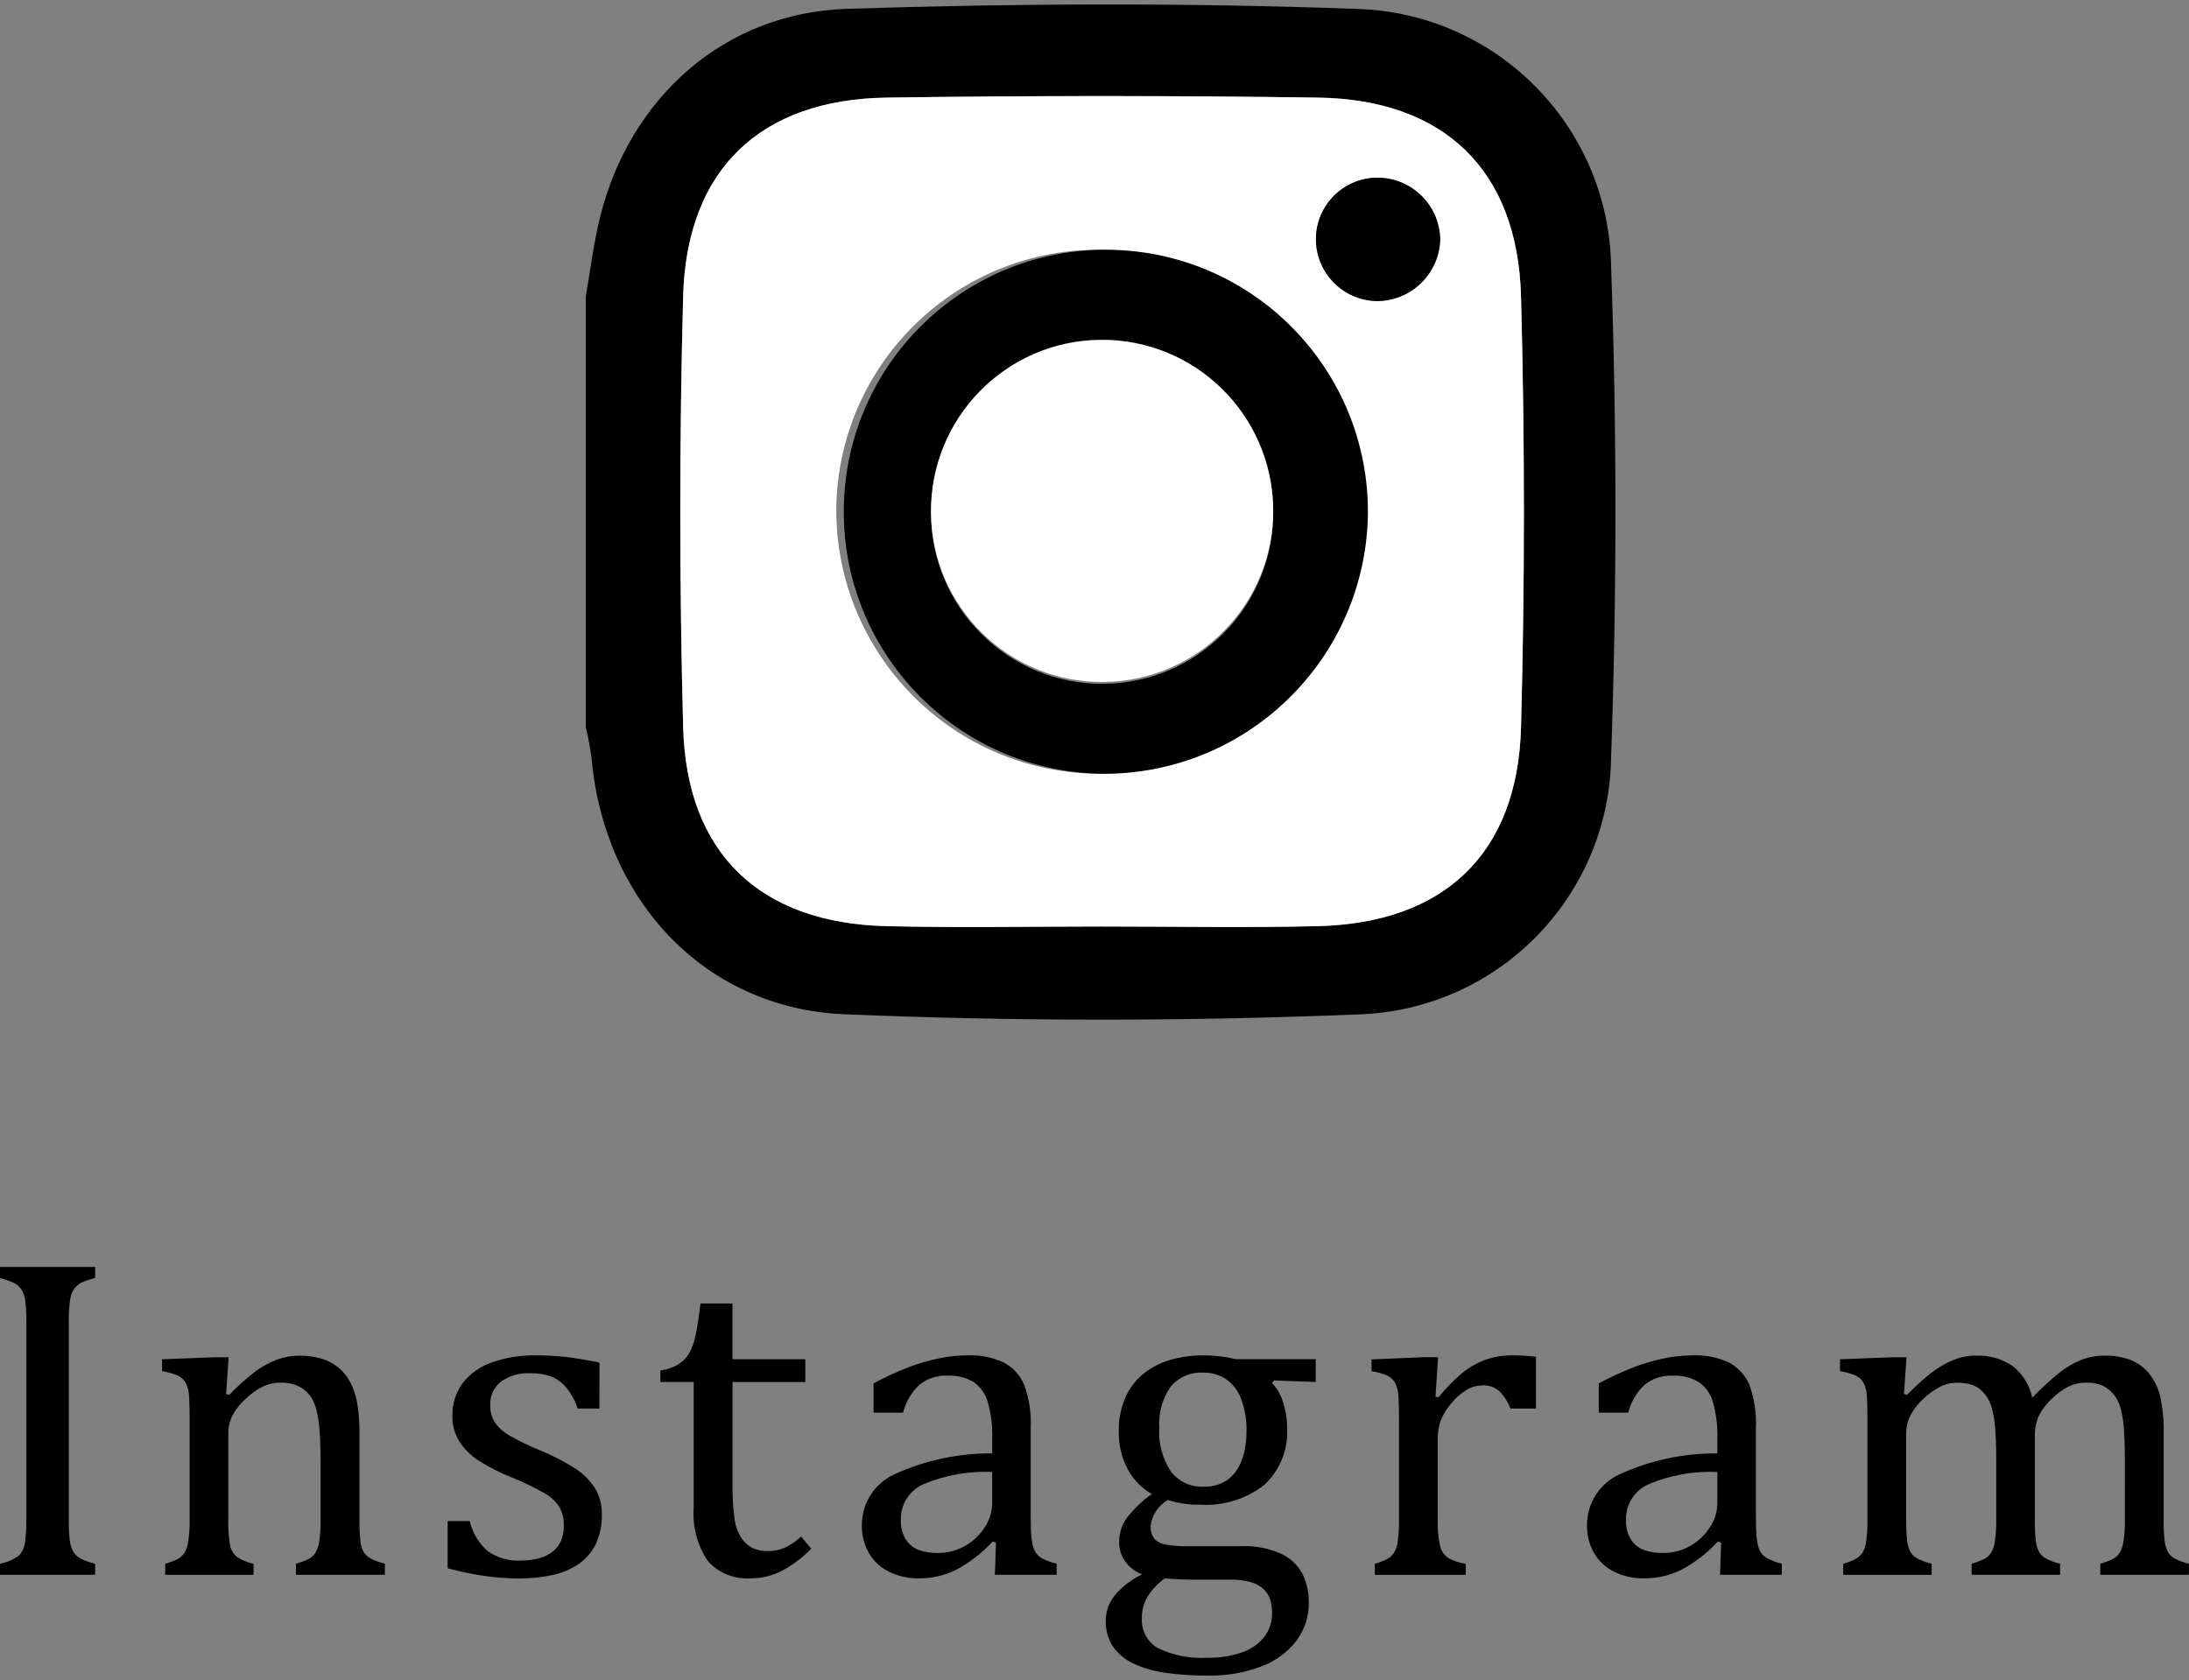
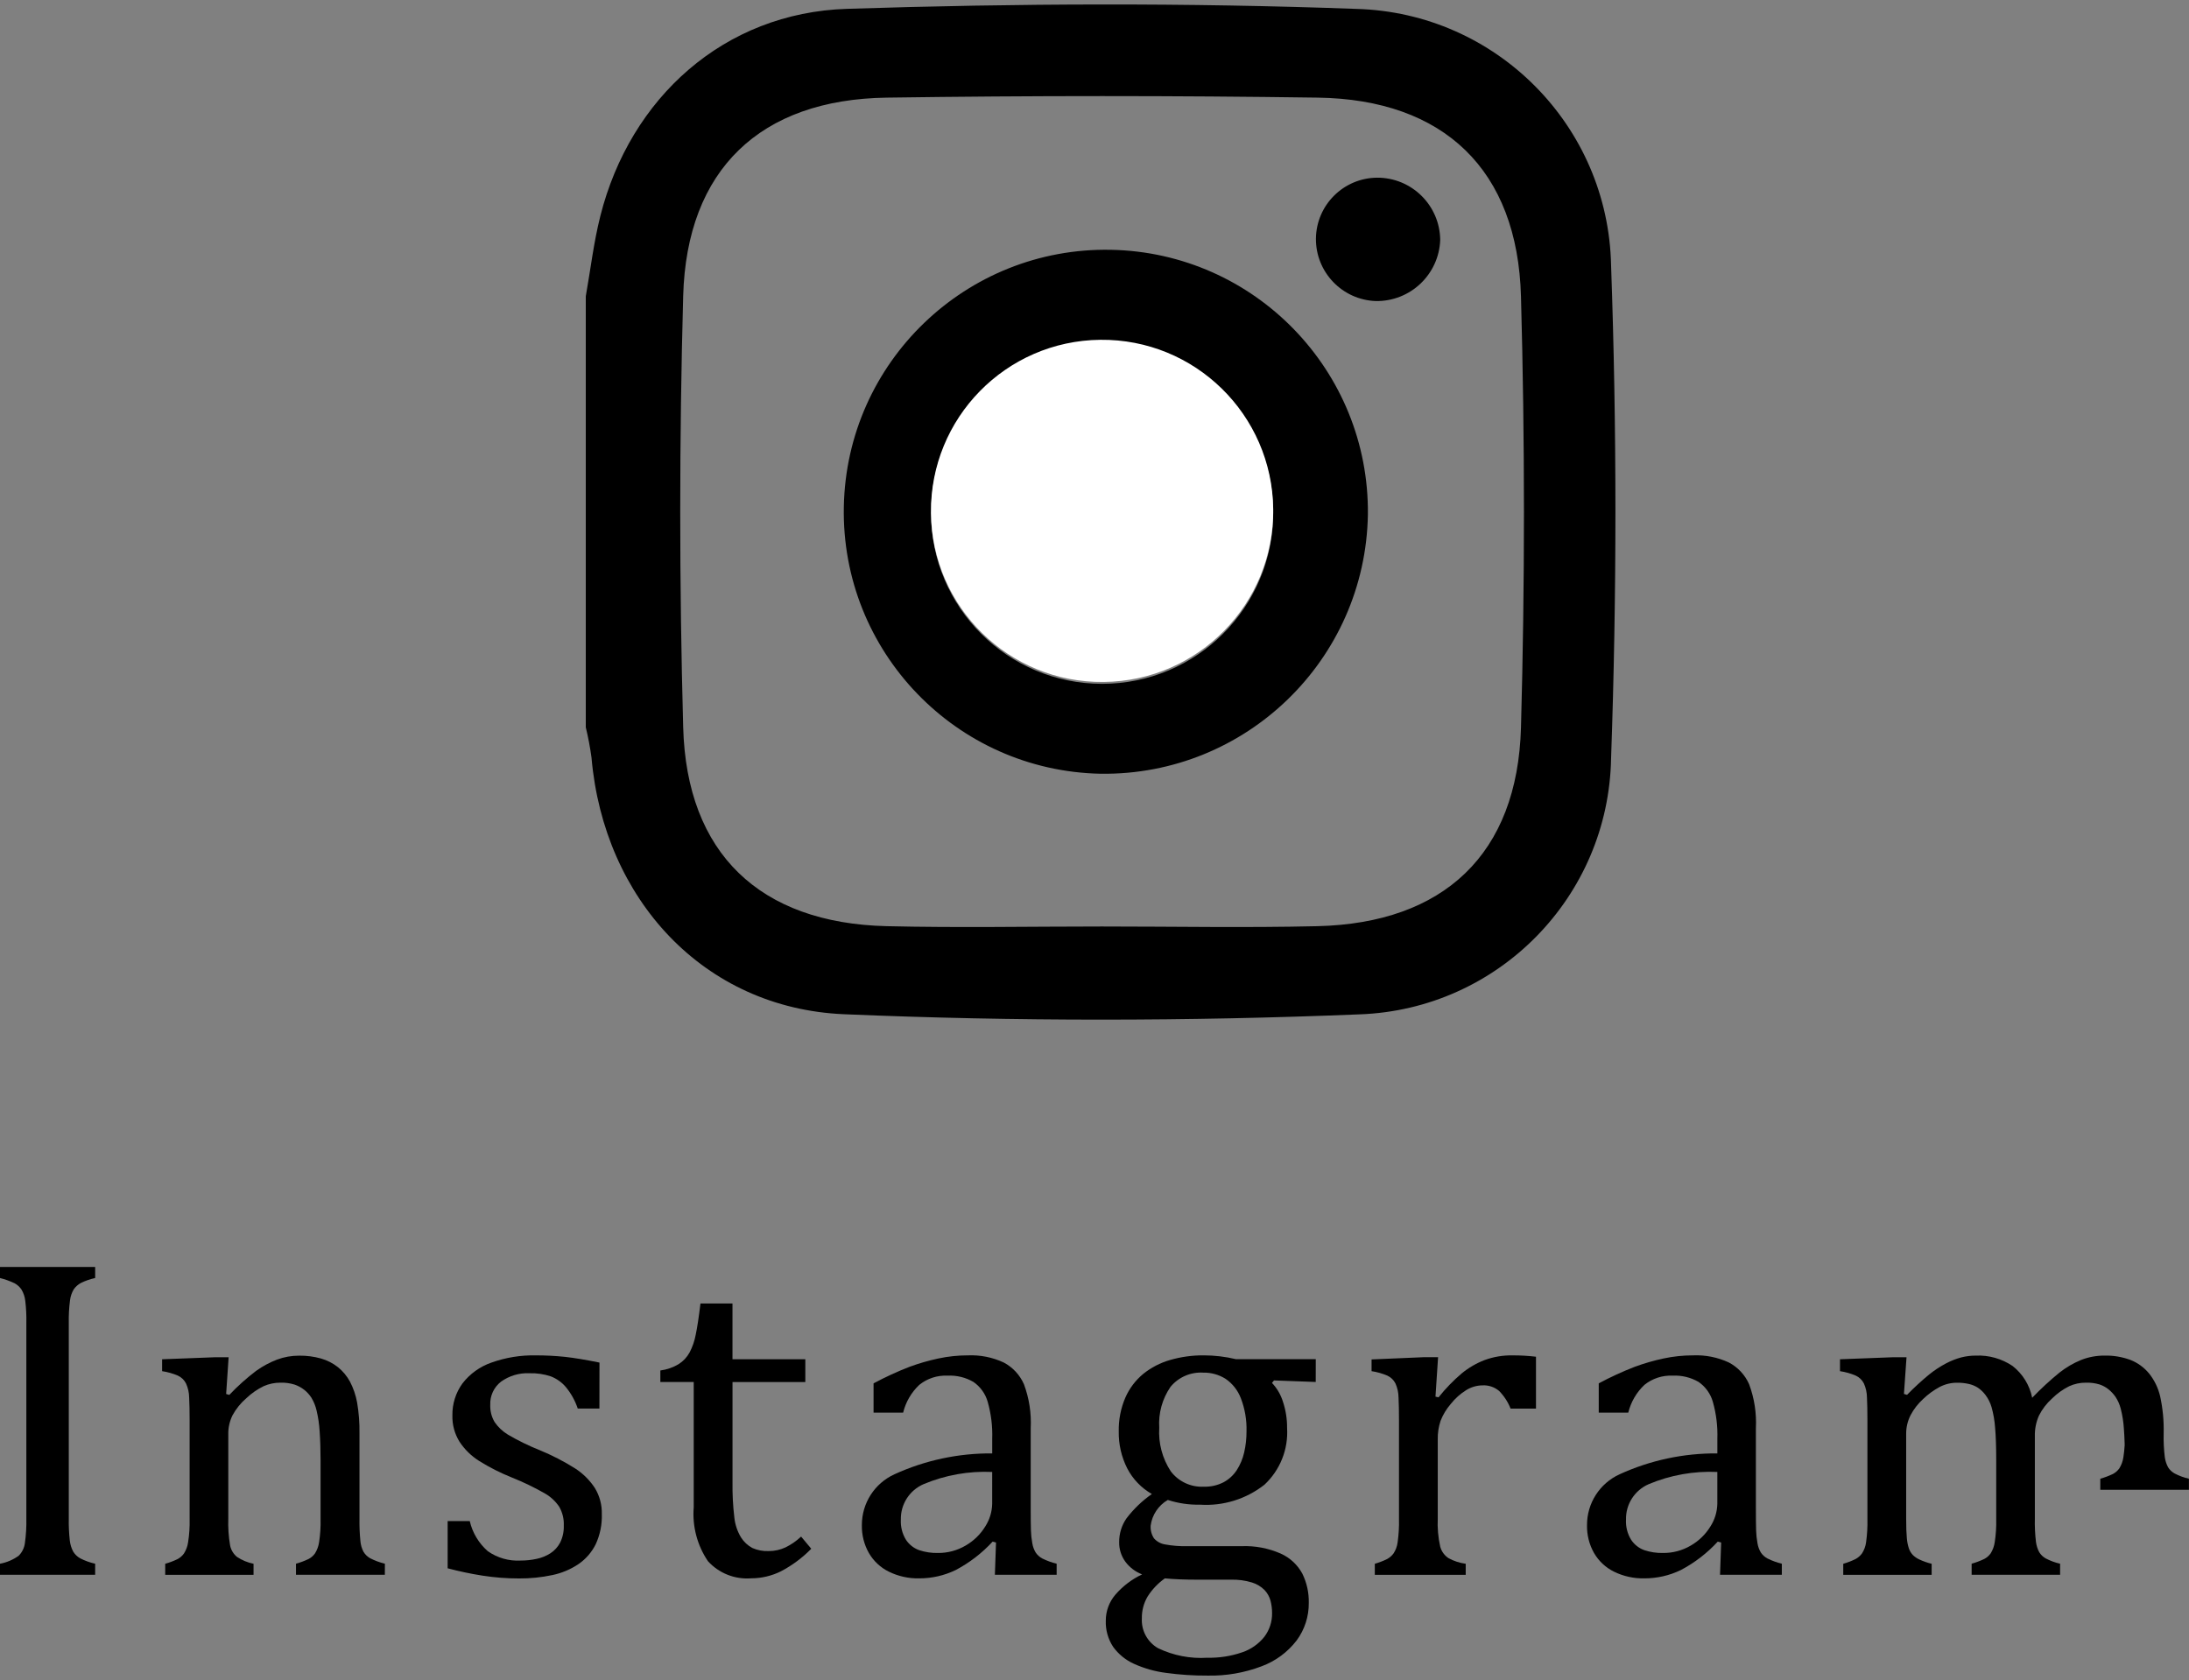
<svg xmlns="http://www.w3.org/2000/svg" version="1.1" id="レイヤー_1" x="0px" y="0px" width="142px" height="109px" viewBox="0 0 142 109" style="enable-background:new 0 0 142 109;" xml:space="preserve">
  <rect x="0" y="0" width="142" height="109" fill="#808080" stroke="none" />
  <style type="text/css">
	.st0{fill:#FFFFFF;}
</style>
  <title>アセット 16</title>
  <g id="レイヤー_2_1_">
    <g id="レイヤー_2-2">
      <path d="M4.462,98.514c-0.009,0.479,0.013,0.958,0.066,1.434c0.027,0.251,0.102,0.494,0.219,0.717    c0.111,0.183,0.267,0.334,0.454,0.439c0.308,0.158,0.634,0.275,0.972,0.351v0.717H0v-0.717c0.438-0.08,0.853-0.258,1.214-0.52    c0.219-0.219,0.36-0.505,0.4-0.812c0.075-0.533,0.107-1.071,0.095-1.609V85.859c0.011-0.491-0.012-0.982-0.071-1.47    c-0.029-0.254-0.111-0.498-0.241-0.718c-0.113-0.171-0.266-0.311-0.446-0.41C0.646,83.116,0.328,83.001,0,82.919v-0.717h6.173    v0.717c-0.322,0.069-0.634,0.177-0.929,0.322c-0.179,0.098-0.334,0.234-0.453,0.4c-0.134,0.221-0.219,0.468-0.249,0.724    c-0.064,0.495-0.09,0.993-0.08,1.492V98.514z" />
      <path d="M24.965,102.172H19.2v-0.717c0.282-0.079,0.556-0.182,0.82-0.308c0.165-0.087,0.308-0.212,0.416-0.365    c0.137-0.221,0.227-0.468,0.264-0.725c0.075-0.491,0.107-0.988,0.095-1.484V94.74c0-0.683-0.02-1.303-0.059-1.858    c-0.026-0.461-0.093-0.919-0.2-1.368c-0.067-0.294-0.181-0.575-0.337-0.833c-0.127-0.195-0.285-0.369-0.468-0.513    c-0.187-0.145-0.397-0.258-0.621-0.335c-0.298-0.092-0.61-0.135-0.922-0.125c-0.373-0.001-0.742,0.076-1.083,0.226    c-0.413,0.202-0.793,0.466-1.126,0.783c-0.361,0.31-0.663,0.683-0.892,1.1c-0.191,0.386-0.287,0.813-0.278,1.244v5.456    c-0.02,0.585,0.019,1.171,0.117,1.748c0.057,0.293,0.215,0.557,0.446,0.747c0.326,0.217,0.691,0.368,1.075,0.446v0.717h-5.73    v-0.717c0.279-0.078,0.551-0.181,0.811-0.308c0.163-0.089,0.303-0.214,0.41-0.365c0.136-0.218,0.226-0.462,0.263-0.717    c0.078-0.498,0.111-1.003,0.1-1.507V92.18c0-0.624-0.01-1.126-0.03-1.507c-0.004-0.316-0.074-0.628-0.205-0.915    c-0.115-0.226-0.303-0.406-0.534-0.511c-0.325-0.137-0.667-0.233-1.016-0.285v-0.772l3.423-0.131h0.892l-0.161,2.384l0.205,0.059    c0.539-0.569,1.123-1.093,1.748-1.566c0.416-0.297,0.869-0.54,1.346-0.724c0.461-0.172,0.949-0.258,1.441-0.256    c0.477-0.006,0.953,0.056,1.412,0.184c0.4,0.114,0.774,0.305,1.1,0.562c0.321,0.259,0.587,0.58,0.783,0.943    c0.221,0.425,0.377,0.882,0.461,1.354c0.113,0.661,0.164,1.33,0.153,2v5.515c-0.008,0.488,0.011,0.977,0.059,1.463    c0.02,0.244,0.088,0.482,0.2,0.7c0.104,0.173,0.25,0.317,0.425,0.418c0.306,0.158,0.63,0.278,0.965,0.358L24.965,102.172z" />
      <path d="M38.884,91.389h-1.405c-0.168-0.503-0.426-0.971-0.761-1.382c-0.265-0.318-0.608-0.562-0.994-0.71    c-0.439-0.145-0.899-0.213-1.361-0.2c-0.666-0.034-1.324,0.159-1.865,0.548c-0.46,0.359-0.719,0.917-0.695,1.5    c-0.015,0.39,0.081,0.775,0.278,1.112c0.225,0.332,0.52,0.611,0.863,0.819c0.661,0.389,1.351,0.726,2.063,1.01    c0.799,0.328,1.569,0.724,2.3,1.185c0.507,0.327,0.94,0.755,1.273,1.258c0.317,0.513,0.476,1.108,0.46,1.711    c0.021,0.67-0.114,1.337-0.394,1.946c-0.255,0.517-0.638,0.96-1.112,1.287c-0.514,0.348-1.092,0.591-1.7,0.717    c-0.709,0.152-1.432,0.225-2.157,0.22c-0.799,0.001-1.596-0.06-2.385-0.184c-0.759-0.119-1.511-0.278-2.253-0.475v-3.062h1.434    c0.176,0.757,0.585,1.44,1.17,1.952c0.623,0.438,1.376,0.652,2.136,0.608c0.347,0.001,0.692-0.036,1.031-0.11    c0.32-0.065,0.625-0.189,0.9-0.365c0.266-0.174,0.482-0.413,0.629-0.695c0.167-0.342,0.247-0.72,0.234-1.1    c0.019-0.424-0.083-0.845-0.292-1.214c-0.234-0.35-0.544-0.642-0.907-0.855c-0.696-0.399-1.42-0.749-2.165-1.047    c-0.743-0.296-1.458-0.658-2.136-1.082c-0.505-0.32-0.937-0.744-1.266-1.244c-0.316-0.51-0.476-1.101-0.46-1.7    c-0.014-0.746,0.215-1.476,0.653-2.08c0.482-0.624,1.135-1.094,1.88-1.352c0.924-0.33,1.901-0.488,2.882-0.468    c0.623-0.001,1.245,0.031,1.865,0.094c0.6,0.065,1.354,0.188,2.261,0.374L38.884,91.389z" />
      <path d="M42.837,88.917c0.419-0.054,0.822-0.194,1.185-0.41c0.295-0.188,0.539-0.447,0.709-0.753    c0.19-0.363,0.325-0.753,0.4-1.156c0.098-0.463,0.201-1.138,0.308-2.026h2.077v3.617h4.725v1.478h-4.723v6.51    c-0.011,0.755,0.028,1.51,0.117,2.26c0.045,0.466,0.195,0.917,0.439,1.317c0.181,0.286,0.433,0.52,0.731,0.68    c0.331,0.147,0.692,0.215,1.054,0.2c0.38,0.003,0.756-0.079,1.1-0.24c0.369-0.182,0.709-0.418,1.009-0.7l0.658,0.79    c-0.575,0.587-1.239,1.081-1.967,1.463c-0.598,0.297-1.256,0.453-1.924,0.454c-1.059,0.085-2.098-0.325-2.812-1.112    c-0.696-1.028-1.021-2.263-0.921-3.5v-8.126h-2.165V88.917z" />
      <path d="M64.611,100.079l-0.219-0.059c-0.687,0.745-1.496,1.369-2.392,1.843c-0.741,0.36-1.554,0.545-2.377,0.542    c-0.678,0.014-1.35-0.134-1.96-0.432c-0.544-0.267-0.996-0.69-1.3-1.215c-0.311-0.55-0.467-1.174-0.454-1.806    c-0.005-1.42,0.822-2.711,2.114-3.3c1.99-0.91,4.154-1.372,6.342-1.354V93.35c0.027-0.81-0.072-1.62-0.293-2.4    c-0.149-0.523-0.475-0.977-0.922-1.287c-0.509-0.297-1.093-0.439-1.682-0.41c-0.665-0.032-1.318,0.181-1.836,0.6    c-0.515,0.487-0.878,1.112-1.046,1.8h-1.918v-1.9c0.757-0.406,1.539-0.766,2.34-1.076c0.611-0.225,1.236-0.405,1.873-0.54    c0.625-0.133,1.261-0.2,1.9-0.2c0.801-0.035,1.599,0.123,2.326,0.461c0.586,0.307,1.05,0.805,1.316,1.411    c0.341,0.916,0.49,1.891,0.439,2.867v5.091c0,0.722,0.005,1.231,0.015,1.528c0.008,0.278,0.037,0.554,0.088,0.827    c0.033,0.215,0.108,0.421,0.219,0.607c0.11,0.163,0.258,0.296,0.432,0.388c0.296,0.147,0.608,0.26,0.929,0.337v0.717h-4.007    L64.611,100.079z M64.363,95.501c-1.523-0.069-3.042,0.201-4.448,0.79c-0.914,0.395-1.498,1.304-1.477,2.3    c-0.025,0.463,0.092,0.923,0.336,1.317c0.205,0.307,0.502,0.54,0.849,0.666c0.391,0.13,0.802,0.192,1.214,0.183    c0.635,0.007,1.26-0.16,1.807-0.483c0.517-0.298,0.952-0.721,1.265-1.229c0.286-0.441,0.443-0.953,0.454-1.478V95.501z" />
      <path d="M85.351,89.663l-2.706-0.1l-0.132,0.161c0.331,0.351,0.576,0.774,0.717,1.236c0.179,0.545,0.268,1.116,0.263,1.69    c0.084,1.385-0.455,2.734-1.47,3.68c-1.185,0.931-2.672,1.391-4.176,1.294c-0.71,0.015-1.417-0.088-2.092-0.307    c-0.609,0.353-1.02,0.969-1.112,1.667c-0.02,0.289,0.055,0.577,0.212,0.82c0.181,0.208,0.428,0.348,0.7,0.395    c0.489,0.092,0.987,0.131,1.485,0.117h3.511c0.869-0.033,1.735,0.132,2.531,0.482c0.597,0.268,1.089,0.724,1.4,1.3    c0.289,0.588,0.432,1.236,0.418,1.891c0.011,0.881-0.266,1.741-0.79,2.449c-0.587,0.763-1.378,1.344-2.282,1.676    c-1.112,0.421-2.294,0.624-3.482,0.6c-0.903,0.005-1.805-0.053-2.7-0.176c-0.723-0.091-1.428-0.291-2.092-0.592    c-0.537-0.243-1.001-0.622-1.346-1.1c-0.331-0.504-0.497-1.098-0.475-1.7c-0.001-0.613,0.217-1.207,0.614-1.674    c0.481-0.558,1.074-1.01,1.741-1.325c-0.434-0.166-0.811-0.452-1.088-0.825c-0.268-0.37-0.409-0.816-0.4-1.273    c-0.003-0.545,0.16-1.079,0.469-1.528c0.464-0.613,1.022-1.149,1.653-1.588c-0.683-0.39-1.239-0.969-1.6-1.667    c-0.376-0.743-0.564-1.567-0.549-2.4c-0.014-0.751,0.131-1.496,0.427-2.186c0.26-0.595,0.656-1.122,1.156-1.537    c0.516-0.416,1.11-0.725,1.748-0.907c0.708-0.204,1.443-0.306,2.18-0.3c0.705,0,1.407,0.084,2.092,0.248h5.178L85.351,89.663z     M75.564,102.406c-0.446,0.316-0.827,0.716-1.119,1.178c-0.252,0.427-0.381,0.915-0.373,1.411    c-0.045,0.792,0.359,1.541,1.046,1.938c0.996,0.479,2.098,0.693,3.2,0.622c0.768,0.018,1.533-0.101,2.26-0.351    c0.568-0.191,1.068-0.541,1.441-1.01c0.334-0.442,0.51-0.983,0.5-1.536c0.001-0.27-0.032-0.539-0.1-0.8    c-0.07-0.26-0.203-0.499-0.388-0.695c-0.226-0.227-0.505-0.395-0.812-0.489c-0.445-0.136-0.91-0.198-1.375-0.184h-2.18    C76.869,102.49,76.169,102.462,75.564,102.406z M75.2,92.633c-0.063,0.997,0.199,1.988,0.746,2.824c0.506,0.67,1.312,1.045,2.15,1    c0.442,0.013,0.879-0.085,1.273-0.286c0.346-0.185,0.64-0.454,0.856-0.782c0.227-0.352,0.391-0.741,0.483-1.149    c0.104-0.448,0.155-0.907,0.153-1.367c0.022-0.734-0.102-1.465-0.366-2.151c-0.194-0.513-0.541-0.955-0.994-1.265    c-0.434-0.271-0.937-0.41-1.449-0.4c-0.814-0.049-1.602,0.293-2.121,0.922C75.396,90.756,75.139,91.691,75.2,92.633z" />
      <path d="M93.119,90.615l0.2,0.044c0.446-0.561,0.946-1.079,1.492-1.544c0.445-0.368,0.947-0.661,1.485-0.87    c0.578-0.213,1.191-0.317,1.807-0.307c0.513-0.003,1.026,0.026,1.536,0.087v3.365h-1.648c-0.169-0.429-0.423-0.819-0.747-1.148    c-0.302-0.253-0.689-0.381-1.082-0.359c-0.37,0.006-0.732,0.112-1.046,0.307c-0.382,0.238-0.721,0.54-1,0.893    c-0.283,0.326-0.509,0.698-0.666,1.1c-0.13,0.391-0.192,0.802-0.183,1.214v5.12c-0.028,0.616,0.027,1.234,0.161,1.836    c0.083,0.303,0.273,0.565,0.534,0.739c0.347,0.19,0.727,0.314,1.119,0.366v0.717h-5.897v-0.717c0.275-0.079,0.543-0.182,0.8-0.308    c0.164-0.09,0.306-0.214,0.417-0.365c0.14-0.216,0.23-0.461,0.263-0.717c0.07-0.499,0.1-1.003,0.088-1.507V92.18    c0-0.624-0.01-1.126-0.029-1.507c-0.003-0.316-0.071-0.627-0.2-0.915c-0.115-0.226-0.303-0.406-0.534-0.511    c-0.325-0.137-0.667-0.233-1.016-0.285V88.2l3.423-0.146h0.892L93.119,90.615z" />
      <path d="M111.651,100.079l-0.219-0.059c-0.687,0.746-1.496,1.369-2.392,1.843c-0.741,0.36-1.554,0.545-2.377,0.542    c-0.678,0.014-1.35-0.134-1.96-0.432c-0.544-0.267-0.996-0.69-1.3-1.215c-0.311-0.55-0.467-1.174-0.454-1.806    c-0.005-1.42,0.822-2.711,2.114-3.3c1.99-0.91,4.154-1.372,6.342-1.354V93.35c0.027-0.81-0.072-1.62-0.293-2.4    c-0.149-0.522-0.475-0.977-0.921-1.287c-0.51-0.296-1.094-0.439-1.683-0.41c-0.665-0.032-1.318,0.182-1.836,0.6    c-0.515,0.487-0.878,1.112-1.046,1.8h-1.916v-1.9c0.757-0.406,1.539-0.766,2.341-1.076c0.61-0.225,1.236-0.405,1.872-0.54    c0.625-0.133,1.261-0.2,1.9-0.2c0.801-0.035,1.599,0.123,2.326,0.461c0.586,0.307,1.05,0.805,1.316,1.411    c0.341,0.916,0.49,1.891,0.439,2.867v5.091c0,0.722,0.005,1.231,0.015,1.528c0.008,0.278,0.037,0.554,0.088,0.827    c0.034,0.214,0.108,0.42,0.219,0.607c0.11,0.163,0.258,0.296,0.432,0.388c0.296,0.147,0.608,0.26,0.929,0.337v0.717h-4.009    L111.651,100.079z M111.403,95.501c-1.523-0.069-3.041,0.201-4.447,0.79c-0.915,0.395-1.499,1.304-1.478,2.3    c-0.025,0.463,0.092,0.923,0.337,1.317c0.205,0.307,0.502,0.54,0.848,0.666c0.391,0.13,0.802,0.192,1.214,0.183    c0.635,0.008,1.26-0.16,1.807-0.483c0.517-0.298,0.952-0.721,1.265-1.229c0.286-0.441,0.443-0.953,0.454-1.478V95.501z" />
-       <path d="M123.509,90.439l0.2,0.059c0.456-0.467,0.937-0.91,1.441-1.325c0.34-0.273,0.705-0.513,1.09-0.716    c0.314-0.166,0.645-0.296,0.987-0.388c0.309-0.078,0.626-0.117,0.944-0.117c0.846-0.037,1.682,0.199,2.384,0.673    c0.657,0.514,1.108,1.246,1.273,2.063c0.558-0.582,1.151-1.13,1.777-1.639c0.424-0.333,0.892-0.606,1.39-0.812    c0.487-0.192,1.006-0.289,1.529-0.285c0.576-0.013,1.149,0.084,1.689,0.285c0.468,0.187,0.88,0.489,1.2,0.878    c0.347,0.435,0.592,0.943,0.717,1.485c0.171,0.788,0.247,1.594,0.227,2.4v5.515c-0.013,0.513,0.012,1.026,0.073,1.536    c0.031,0.23,0.103,0.454,0.212,0.659c0.103,0.166,0.246,0.304,0.417,0.4c0.295,0.156,0.61,0.272,0.936,0.345v0.717h-5.749v-0.717    c0.281-0.079,0.555-0.182,0.819-0.308c0.166-0.087,0.309-0.212,0.417-0.365c0.137-0.221,0.226-0.468,0.263-0.725    c0.075-0.491,0.107-0.988,0.095-1.484V94.74c0-0.829-0.022-1.515-0.065-2.056c-0.027-0.437-0.096-0.87-0.205-1.294    c-0.07-0.27-0.184-0.528-0.337-0.761c-0.126-0.18-0.276-0.342-0.446-0.482c-0.174-0.141-0.372-0.25-0.585-0.322    c-0.289-0.087-0.59-0.127-0.892-0.117c-0.376-0.003-0.748,0.077-1.09,0.234c-0.406,0.204-0.777,0.47-1.1,0.79    c-0.354,0.315-0.644,0.695-0.856,1.119c-0.184,0.417-0.274,0.869-0.263,1.324v5.339c-0.013,0.513,0.012,1.026,0.073,1.536    c0.031,0.231,0.102,0.454,0.212,0.659c0.103,0.166,0.246,0.304,0.417,0.4c0.295,0.156,0.61,0.272,0.936,0.345v0.717H127.9v-0.717    c0.281-0.079,0.555-0.182,0.819-0.308c0.166-0.087,0.309-0.212,0.417-0.365c0.137-0.221,0.226-0.468,0.263-0.725    c0.075-0.491,0.107-0.988,0.095-1.484V94.74c0-0.867-0.024-1.574-0.073-2.121c-0.031-0.446-0.107-0.887-0.227-1.317    c-0.083-0.289-0.219-0.56-0.4-0.8c-0.136-0.182-0.302-0.34-0.49-0.468c-0.18-0.114-0.378-0.196-0.585-0.242    c-0.249-0.056-0.504-0.083-0.76-0.08c-0.392-0.002-0.779,0.091-1.127,0.271c-0.392,0.21-0.754,0.473-1.075,0.782    c-0.337,0.304-0.617,0.666-0.827,1.068c-0.186,0.373-0.281,0.784-0.278,1.2v5.486c0,0.556,0.015,0.98,0.044,1.273    c0.018,0.234,0.064,0.465,0.139,0.688c0.053,0.148,0.136,0.284,0.242,0.4c0.121,0.121,0.262,0.22,0.417,0.293    c0.26,0.122,0.532,0.218,0.812,0.286v0.717h-5.735v-0.717c0.275-0.079,0.543-0.182,0.8-0.308c0.164-0.09,0.306-0.214,0.417-0.365    c0.14-0.216,0.23-0.461,0.264-0.717c0.07-0.499,0.099-1.003,0.087-1.507V92.18c0-0.624-0.01-1.126-0.029-1.507    c-0.003-0.315-0.071-0.627-0.2-0.915c-0.115-0.226-0.303-0.406-0.534-0.511c-0.325-0.137-0.667-0.233-1.016-0.285v-0.772    l3.423-0.131h0.892L123.509,90.439z" />
+       <path d="M123.509,90.439l0.2,0.059c0.456-0.467,0.937-0.91,1.441-1.325c0.34-0.273,0.705-0.513,1.09-0.716    c0.314-0.166,0.645-0.296,0.987-0.388c0.309-0.078,0.626-0.117,0.944-0.117c0.846-0.037,1.682,0.199,2.384,0.673    c0.657,0.514,1.108,1.246,1.273,2.063c0.558-0.582,1.151-1.13,1.777-1.639c0.424-0.333,0.892-0.606,1.39-0.812    c0.487-0.192,1.006-0.289,1.529-0.285c0.576-0.013,1.149,0.084,1.689,0.285c0.468,0.187,0.88,0.489,1.2,0.878    c0.347,0.435,0.592,0.943,0.717,1.485c0.171,0.788,0.247,1.594,0.227,2.4c-0.013,0.513,0.012,1.026,0.073,1.536    c0.031,0.23,0.103,0.454,0.212,0.659c0.103,0.166,0.246,0.304,0.417,0.4c0.295,0.156,0.61,0.272,0.936,0.345v0.717h-5.749v-0.717    c0.281-0.079,0.555-0.182,0.819-0.308c0.166-0.087,0.309-0.212,0.417-0.365c0.137-0.221,0.226-0.468,0.263-0.725    c0.075-0.491,0.107-0.988,0.095-1.484V94.74c0-0.829-0.022-1.515-0.065-2.056c-0.027-0.437-0.096-0.87-0.205-1.294    c-0.07-0.27-0.184-0.528-0.337-0.761c-0.126-0.18-0.276-0.342-0.446-0.482c-0.174-0.141-0.372-0.25-0.585-0.322    c-0.289-0.087-0.59-0.127-0.892-0.117c-0.376-0.003-0.748,0.077-1.09,0.234c-0.406,0.204-0.777,0.47-1.1,0.79    c-0.354,0.315-0.644,0.695-0.856,1.119c-0.184,0.417-0.274,0.869-0.263,1.324v5.339c-0.013,0.513,0.012,1.026,0.073,1.536    c0.031,0.231,0.102,0.454,0.212,0.659c0.103,0.166,0.246,0.304,0.417,0.4c0.295,0.156,0.61,0.272,0.936,0.345v0.717H127.9v-0.717    c0.281-0.079,0.555-0.182,0.819-0.308c0.166-0.087,0.309-0.212,0.417-0.365c0.137-0.221,0.226-0.468,0.263-0.725    c0.075-0.491,0.107-0.988,0.095-1.484V94.74c0-0.867-0.024-1.574-0.073-2.121c-0.031-0.446-0.107-0.887-0.227-1.317    c-0.083-0.289-0.219-0.56-0.4-0.8c-0.136-0.182-0.302-0.34-0.49-0.468c-0.18-0.114-0.378-0.196-0.585-0.242    c-0.249-0.056-0.504-0.083-0.76-0.08c-0.392-0.002-0.779,0.091-1.127,0.271c-0.392,0.21-0.754,0.473-1.075,0.782    c-0.337,0.304-0.617,0.666-0.827,1.068c-0.186,0.373-0.281,0.784-0.278,1.2v5.486c0,0.556,0.015,0.98,0.044,1.273    c0.018,0.234,0.064,0.465,0.139,0.688c0.053,0.148,0.136,0.284,0.242,0.4c0.121,0.121,0.262,0.22,0.417,0.293    c0.26,0.122,0.532,0.218,0.812,0.286v0.717h-5.735v-0.717c0.275-0.079,0.543-0.182,0.8-0.308c0.164-0.09,0.306-0.214,0.417-0.365    c0.14-0.216,0.23-0.461,0.264-0.717c0.07-0.499,0.099-1.003,0.087-1.507V92.18c0-0.624-0.01-1.126-0.029-1.507    c-0.003-0.315-0.071-0.627-0.2-0.915c-0.115-0.226-0.303-0.406-0.534-0.511c-0.325-0.137-0.667-0.233-1.016-0.285v-0.772    l3.423-0.131h0.892L123.509,90.439z" />
      <path d="M38,19.22c0.309-1.736,0.513-3.5,0.944-5.206C40.882,6.333,46.978,0.83,54.935,0.573C65.948,0.217,76.994,0.173,88,0.578    c9.063,0.254,16.33,7.58,16.511,16.645c0.376,10.645,0.374,21.322,0,31.967c-0.155,9-7.328,16.305-16.324,16.622    c-11.128,0.453-22.306,0.464-33.434-0.008c-9.112-0.388-15.589-7.482-16.383-16.655c-0.089-0.659-0.213-1.313-0.37-1.959V19.22z     M71.476,60.111c4.659,0,9.321,0.089,13.978-0.02c8.2-0.193,12.986-4.673,13.212-12.889c0.256-9.314,0.256-18.634,0-27.959    c-0.218-8.219-4.995-12.791-13.182-12.909c-9.317-0.133-18.635-0.133-27.956,0c-8.203,0.115-12.984,4.656-13.21,12.876    c-0.255,9.314-0.255,18.634,0,27.959C44.534,55.389,49.31,59.889,57.5,60.09C62.155,60.201,66.816,60.111,71.476,60.111z" />
-       <path class="st0" d="M71.476,60.111c-4.66,0-9.321,0.091-13.978-0.022c-8.188-0.2-12.964-4.7-13.183-12.92    c-0.247-9.314-0.247-18.634,0-27.959c0.229-8.22,5.01-12.761,13.216-12.878c9.317-0.133,18.636-0.133,27.956,0    c8.187,0.118,12.964,4.69,13.182,12.909c0.247,9.315,0.247,18.635,0,27.959c-0.226,8.216-5.008,12.7-13.212,12.889    C80.8,60.2,76.135,60.111,71.476,60.111z M71.406,50.201c9.388-0.087,16.929-7.769,16.841-17.157    c-0.087-9.388-7.769-16.929-17.157-16.841c-9.259,0.086-16.747,7.566-16.841,16.826c-0.027,9.458,7.619,17.146,17.077,17.173    C71.353,50.202,71.379,50.202,71.406,50.201z M85.364,15.483c-0.014,2.176,1.703,3.97,3.878,4.049    c2.243,0.04,4.105-1.725,4.185-3.967c-0.023-2.245-1.855-4.049-4.1-4.037C87.15,11.548,85.388,13.305,85.364,15.483z" />
      <path d="M71.406,50.201c-9.387-0.182-16.849-7.94-16.667-17.327s7.94-16.849,17.327-16.667c9.33,0.181,16.77,7.85,16.669,17.182    C88.57,42.807,80.825,50.321,71.406,50.201z M60.394,33.259c-0.004,6.13,4.962,11.104,11.092,11.108    c6.13,0.004,11.104-4.962,11.108-11.092s-4.962-11.104-11.092-11.108c-0.005,0-0.011,0-0.016,0    c-6.119-0.007-11.085,4.947-11.092,11.066C60.394,33.241,60.394,33.25,60.394,33.259z" />
      <path d="M85.364,15.483c0.024-2.177,1.785-3.934,3.962-3.955c2.245-0.012,4.077,1.792,4.1,4.037    c-0.08,2.242-1.942,4.007-4.185,3.967C87.067,19.452,85.35,17.658,85.364,15.483z" />
      <path class="st0" d="M60.394,33.259c-0.063-6.13,4.856-11.15,10.986-11.213c6.13-0.063,11.15,4.856,11.213,10.986    c0.063,6.13-4.856,11.15-10.986,11.213c-0.004,0-0.009,0-0.013,0c-6.114,0.071-11.128-4.827-11.2-10.941    C60.394,33.289,60.394,33.274,60.394,33.259z" />
    </g>
  </g>
</svg>